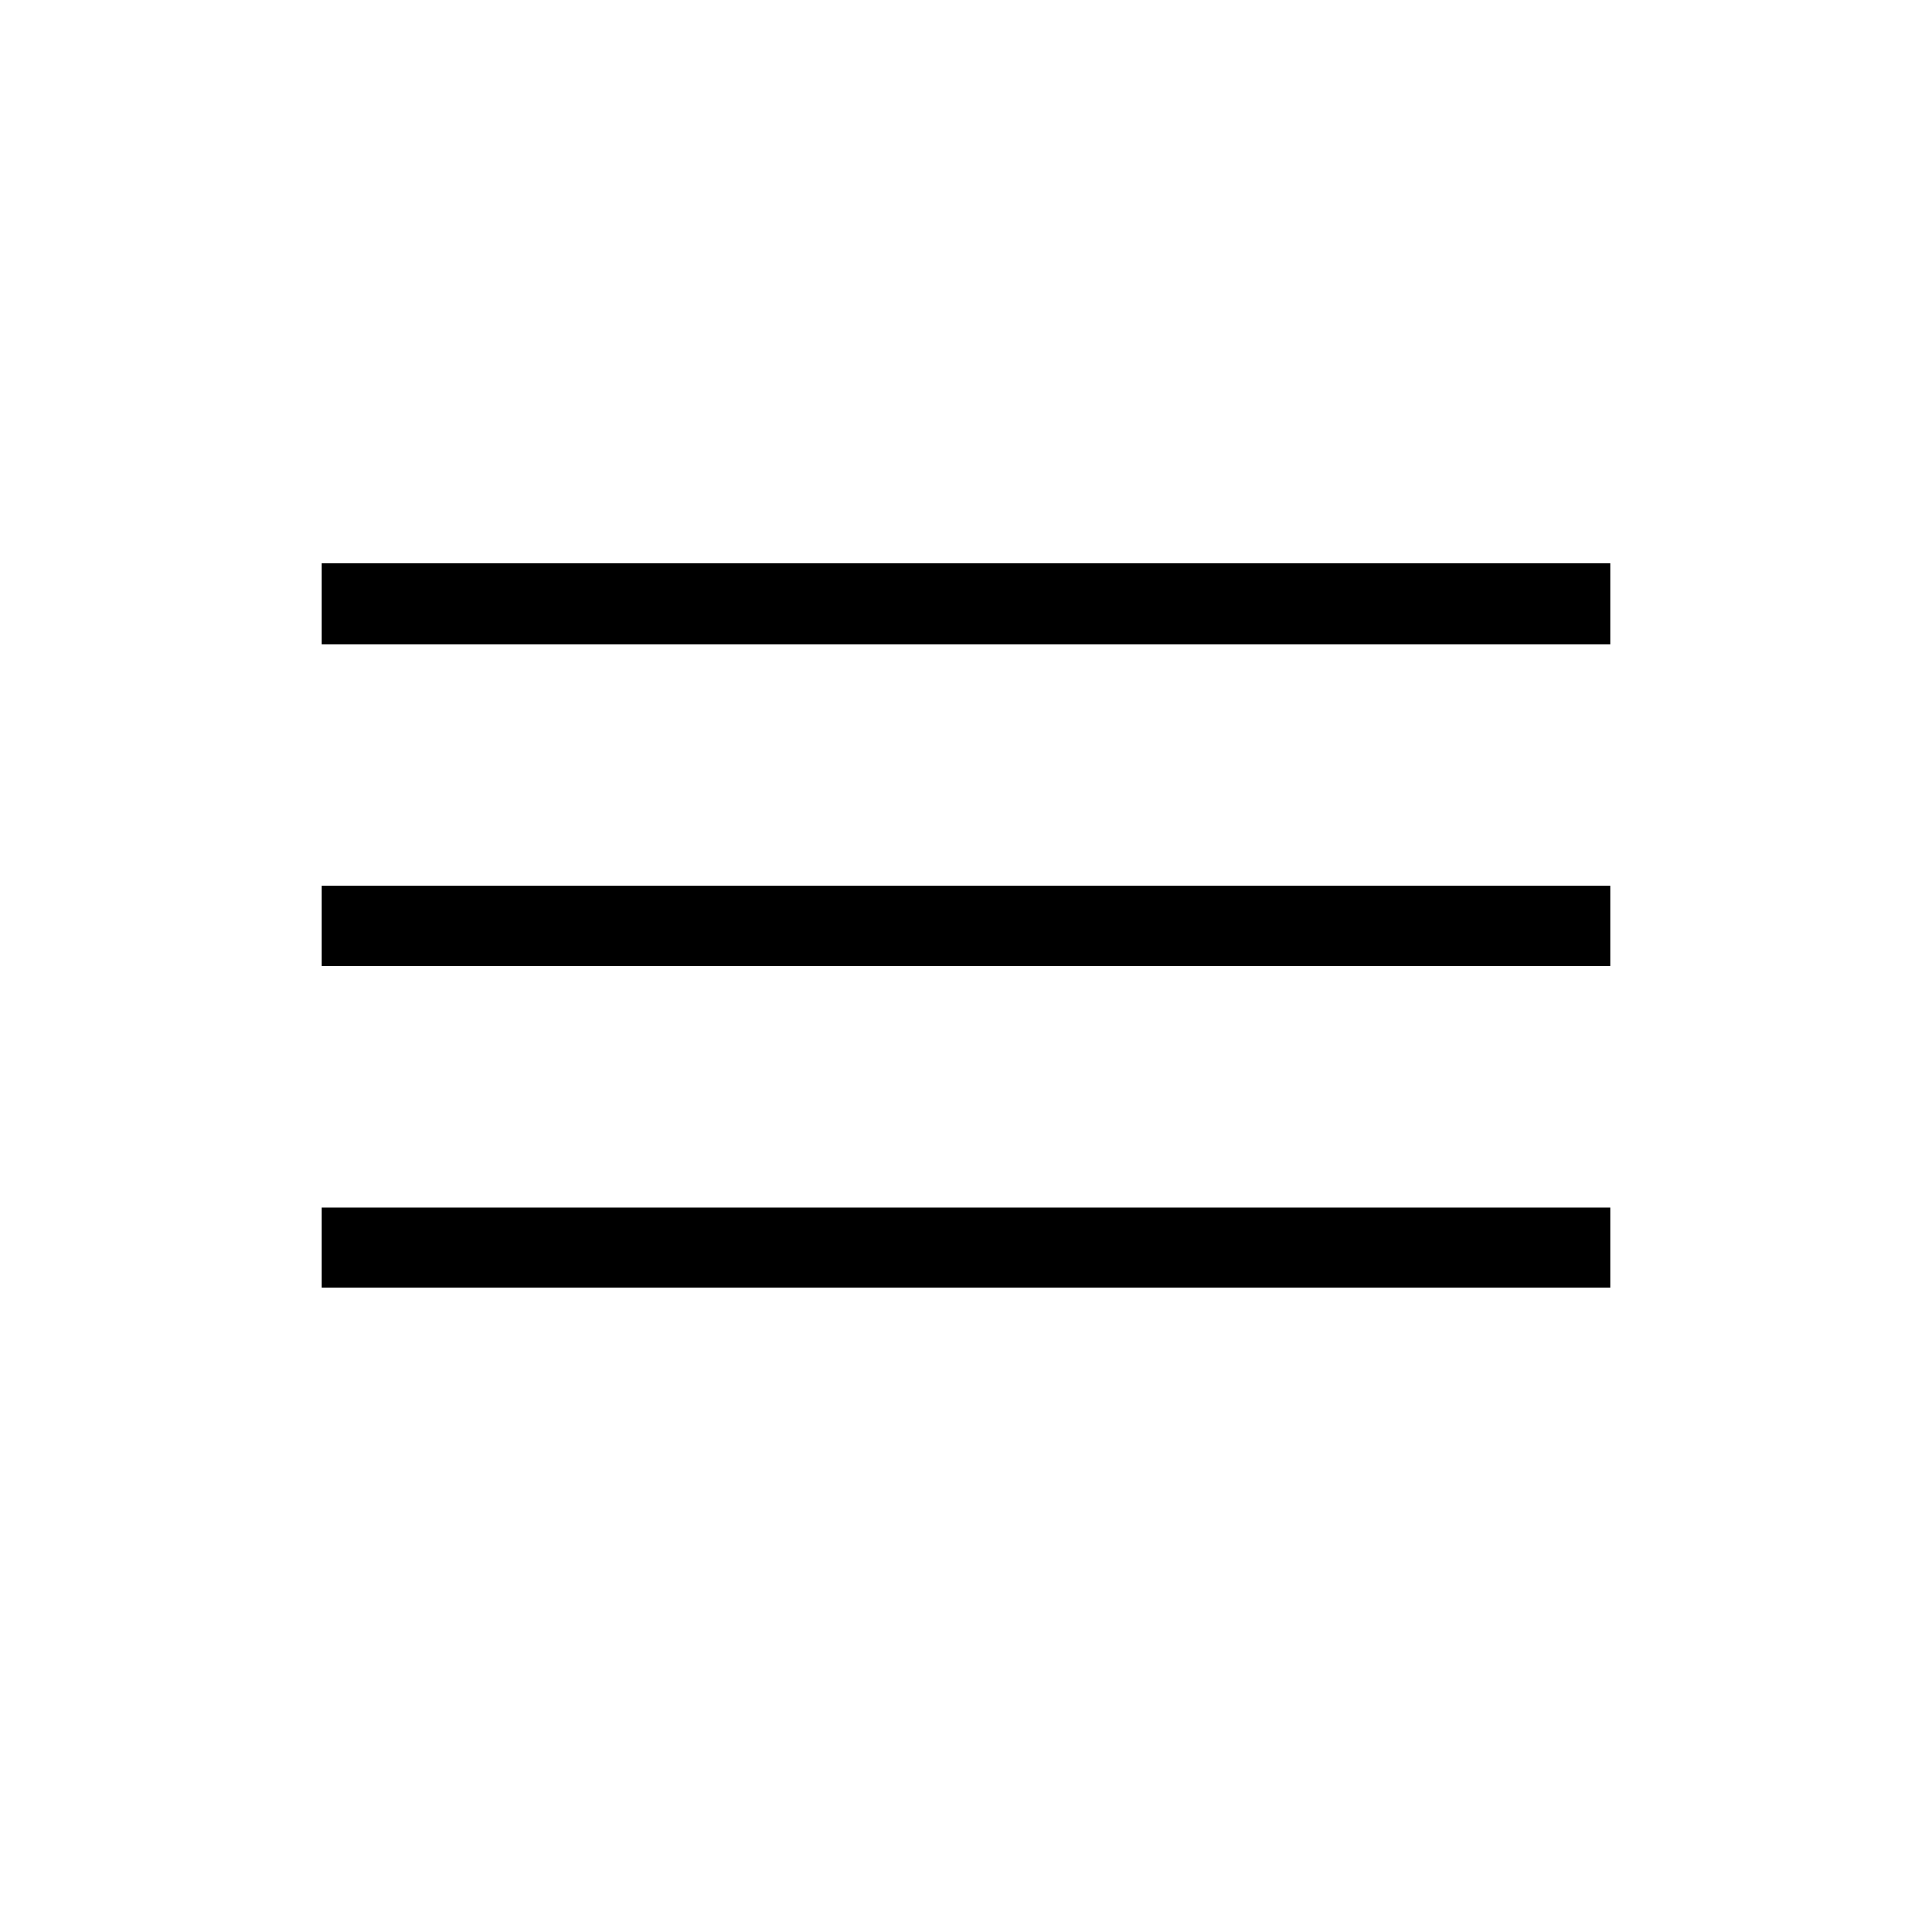
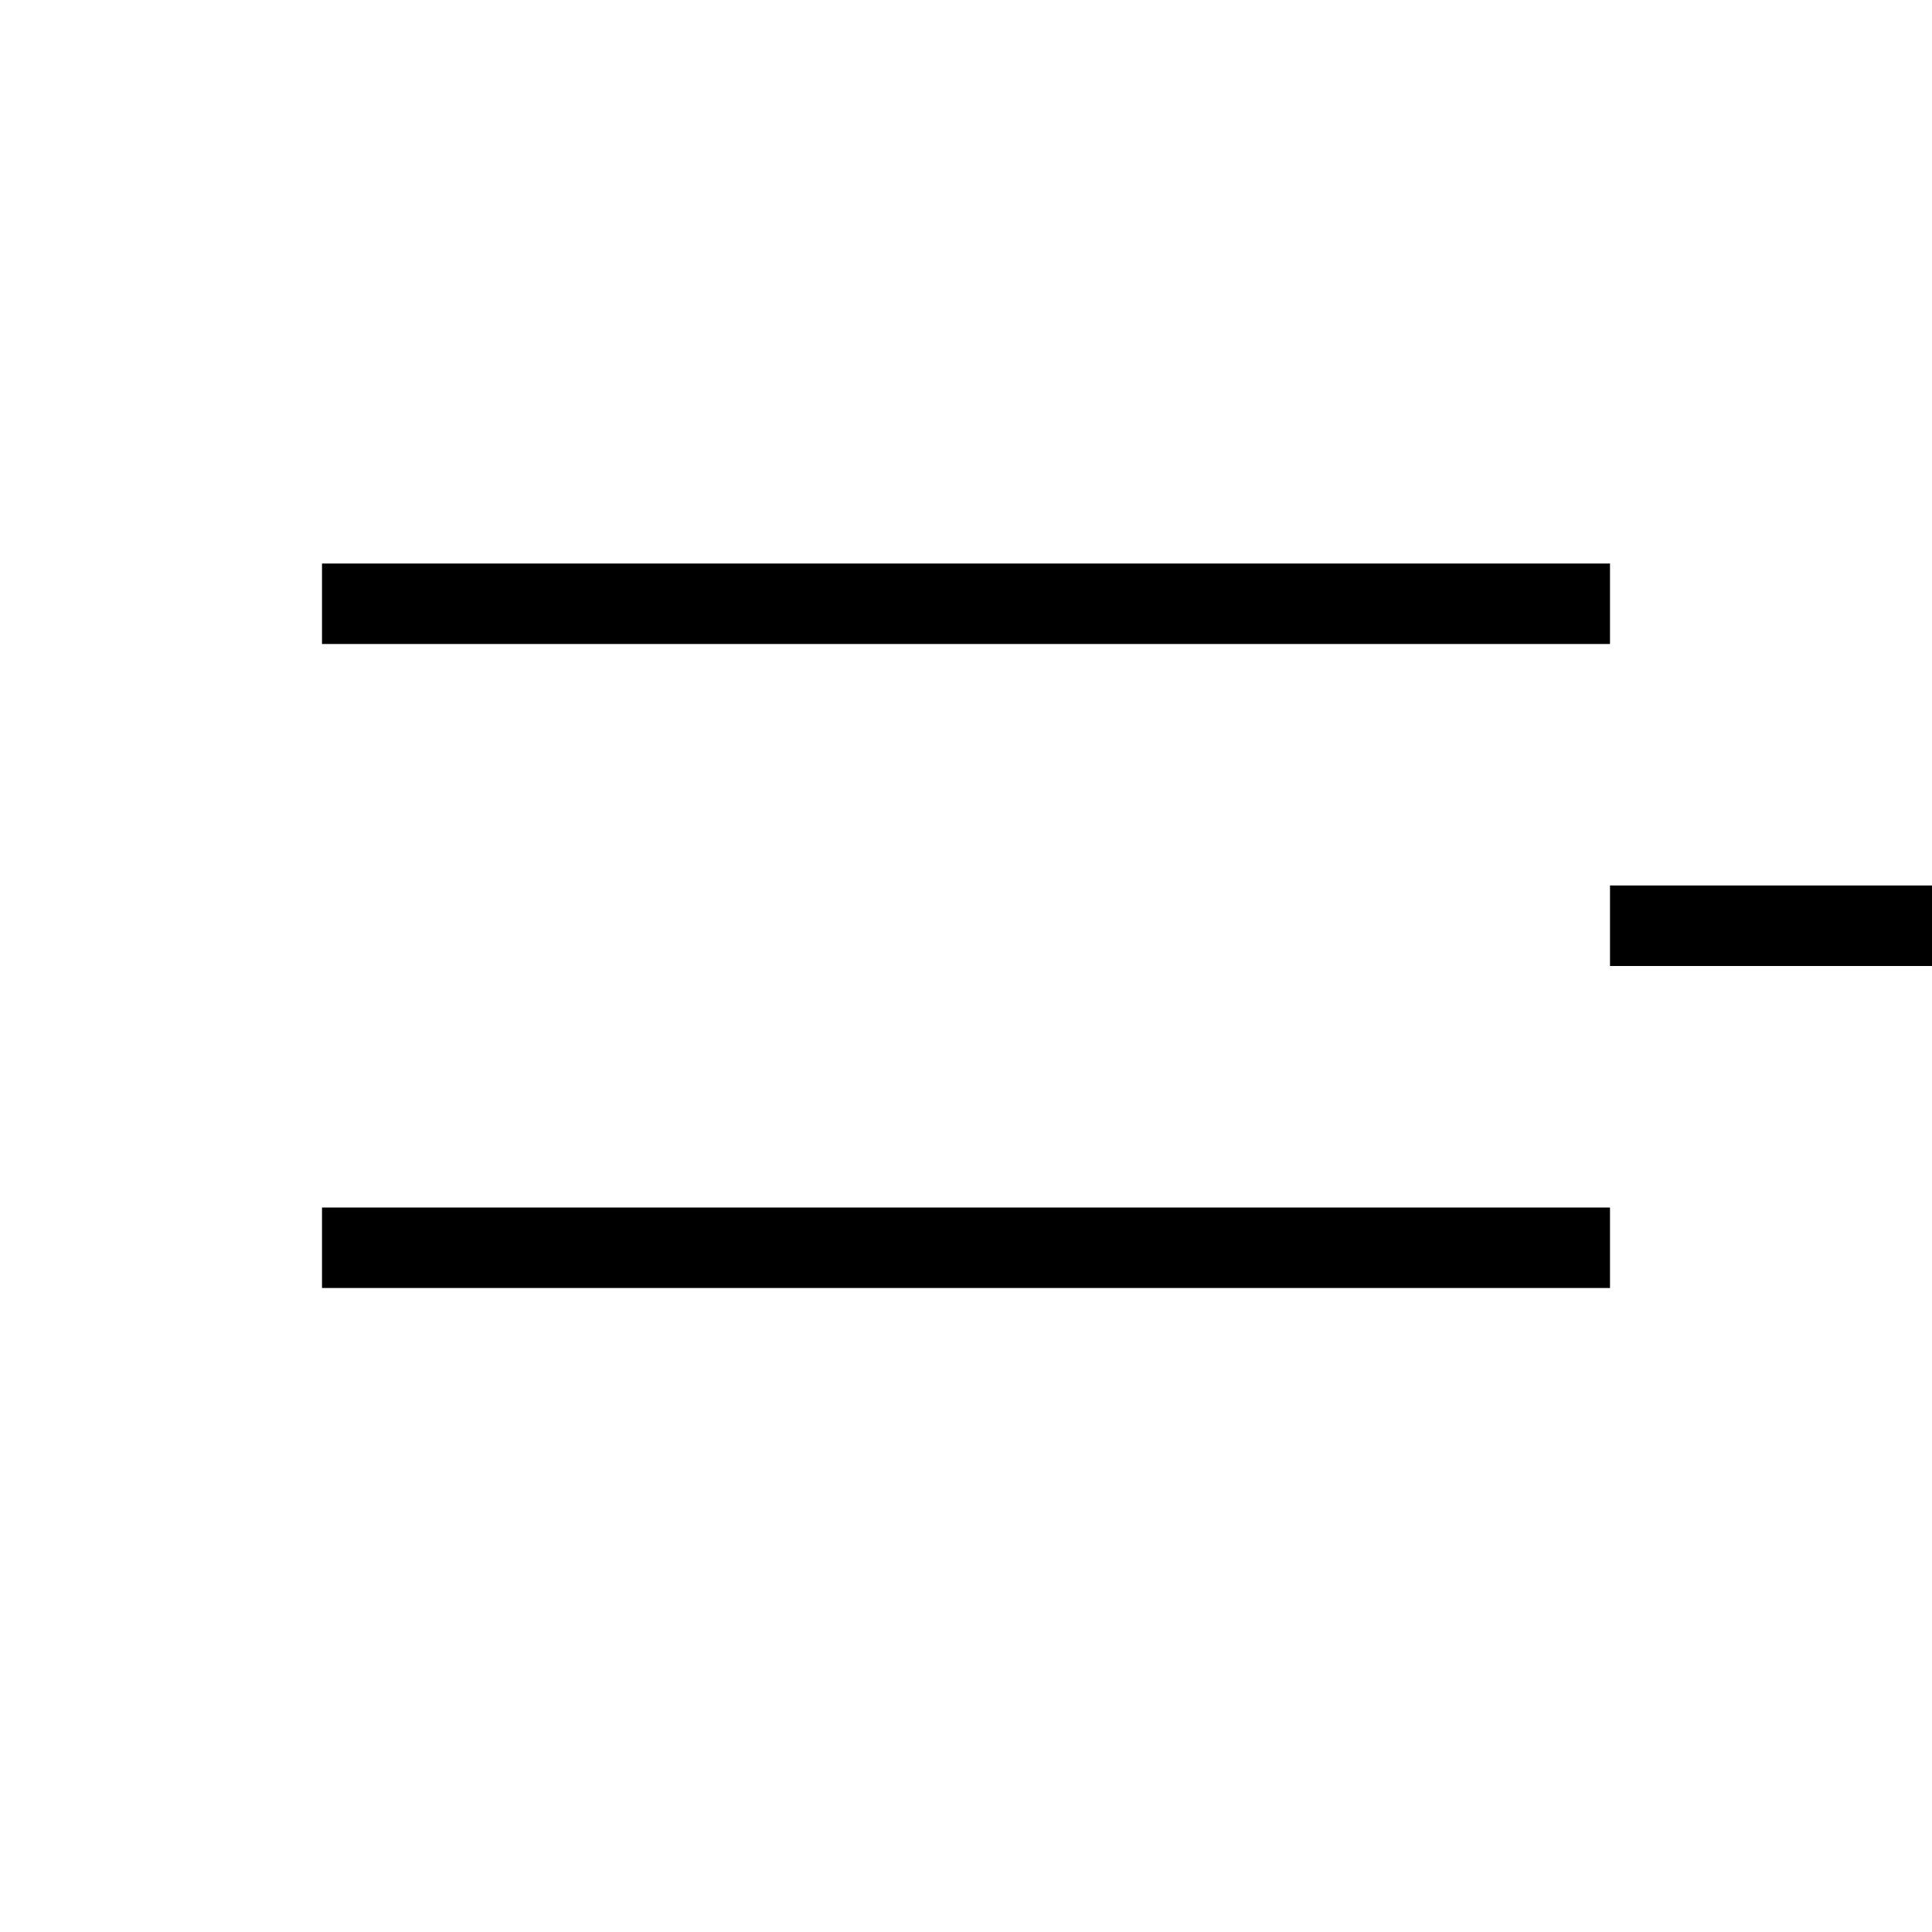
<svg xmlns="http://www.w3.org/2000/svg" width="24" height="24" viewBox="0 0 24 24" fill="none">
-   <path fill-rule="evenodd" clip-rule="evenodd" d="M4 7h16v1H4V7Zm0 8h16v1H4v-1Zm16-4H4v1h16v-1Z" fill="#000" />
+   <path fill-rule="evenodd" clip-rule="evenodd" d="M4 7h16v1H4V7Zm0 8h16v1H4v-1Zm16-4v1h16v-1Z" fill="#000" />
</svg>